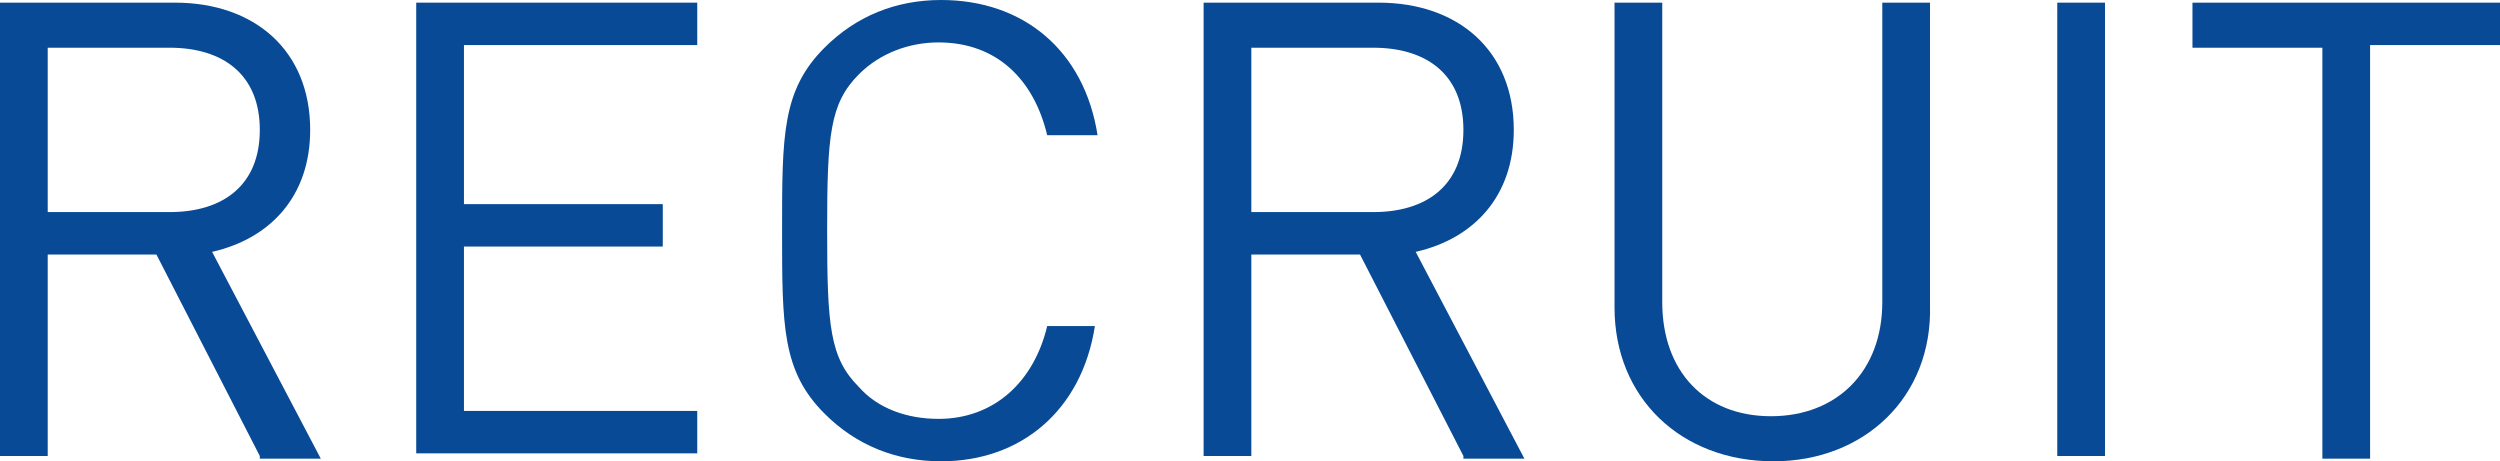
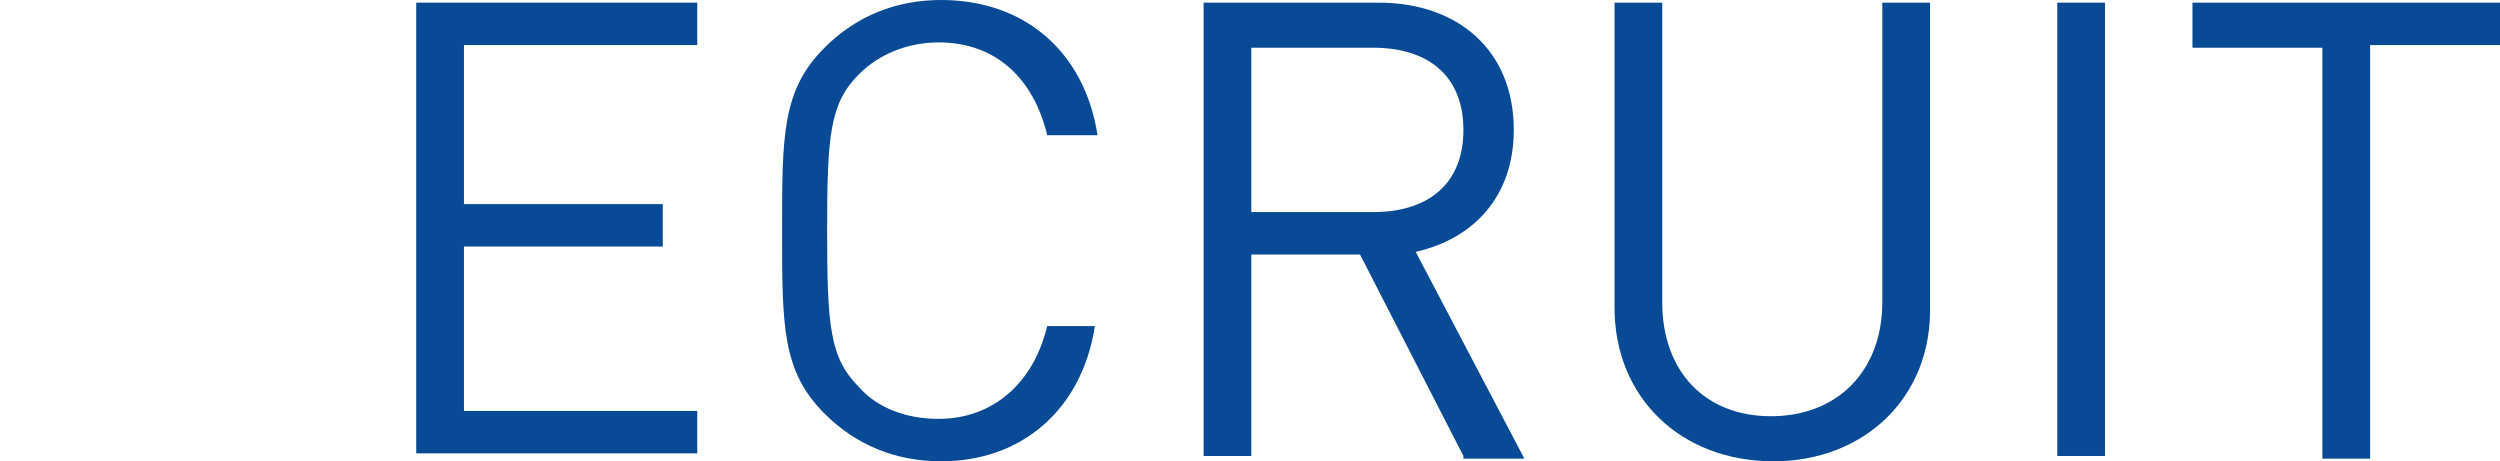
<svg xmlns="http://www.w3.org/2000/svg" version="1.1" id="recruitBlueText" x="0px" y="0px" viewBox="0 0 94.3 17.4" width="94.3" height="17.4" style="enable-background:new 0 0 94.3 17.4;" xml:space="preserve">
  <style type="text/css">
	.st0{fill:#084A95;}
</style>
  <g id="XMLID_20598_">
-     <path id="XMLID_20599_" class="st0" d="M9.8,17.2L5.9,9.6H1.8v7.6H0V0.1h6.6c3,0,5.1,1.8,5.1,4.8c0,2.5-1.5,4.1-3.7,4.6l4.1,7.8   H9.8z M6.4,1.8H1.8V8h4.6c2,0,3.4-1,3.4-3.1C9.8,2.8,8.4,1.8,6.4,1.8z" />
    <path id="XMLID_20602_" class="st0" d="M15.7,17.2V0.1h10.6v1.6h-8.8v6h7.5v1.6h-7.5v6.2h8.8v1.6H15.7z" />
    <path id="XMLID_20604_" class="st0" d="M35.5,17.4c-1.7,0-3.2-0.6-4.4-1.8c-1.6-1.6-1.6-3.3-1.6-6.9c0-3.6,0-5.3,1.6-6.9   C32.3,0.6,33.8,0,35.5,0c3.1,0,5.4,1.9,5.9,5.1h-1.9c-0.5-2.1-1.9-3.5-4.1-3.5c-1.1,0-2.2,0.4-3,1.2c-1.1,1.1-1.2,2.3-1.2,5.9   c0,3.6,0.1,4.8,1.2,5.9c0.7,0.8,1.8,1.2,3,1.2c2.1,0,3.6-1.4,4.1-3.5h1.8C40.8,15.5,38.5,17.4,35.5,17.4z" />
    <path id="XMLID_20606_" class="st0" d="M55.2,17.2l-3.9-7.6h-4.1v7.6h-1.8V0.1H52c3,0,5.1,1.8,5.1,4.8c0,2.5-1.5,4.1-3.7,4.6   l4.1,7.8H55.2z M51.8,1.8h-4.6V8h4.6c2,0,3.4-1,3.4-3.1C55.2,2.8,53.8,1.8,51.8,1.8z" />
    <path id="XMLID_20609_" class="st0" d="M66.9,17.4c-3.5,0-6-2.4-6-5.8V0.1h1.8v11.3c0,2.6,1.6,4.3,4.1,4.3S71,14,71,11.4V0.1h1.8   v11.4C72.9,15,70.3,17.4,66.9,17.4z" />
    <path id="XMLID_20611_" class="st0" d="M77.6,17.2V0.1h1.8v17.1H77.6z" />
    <path id="XMLID_20613_" class="st0" d="M89.4,1.8v15.5h-1.8V1.8h-4.9V0.1h11.7v1.6H89.4z" />
  </g>
</svg>